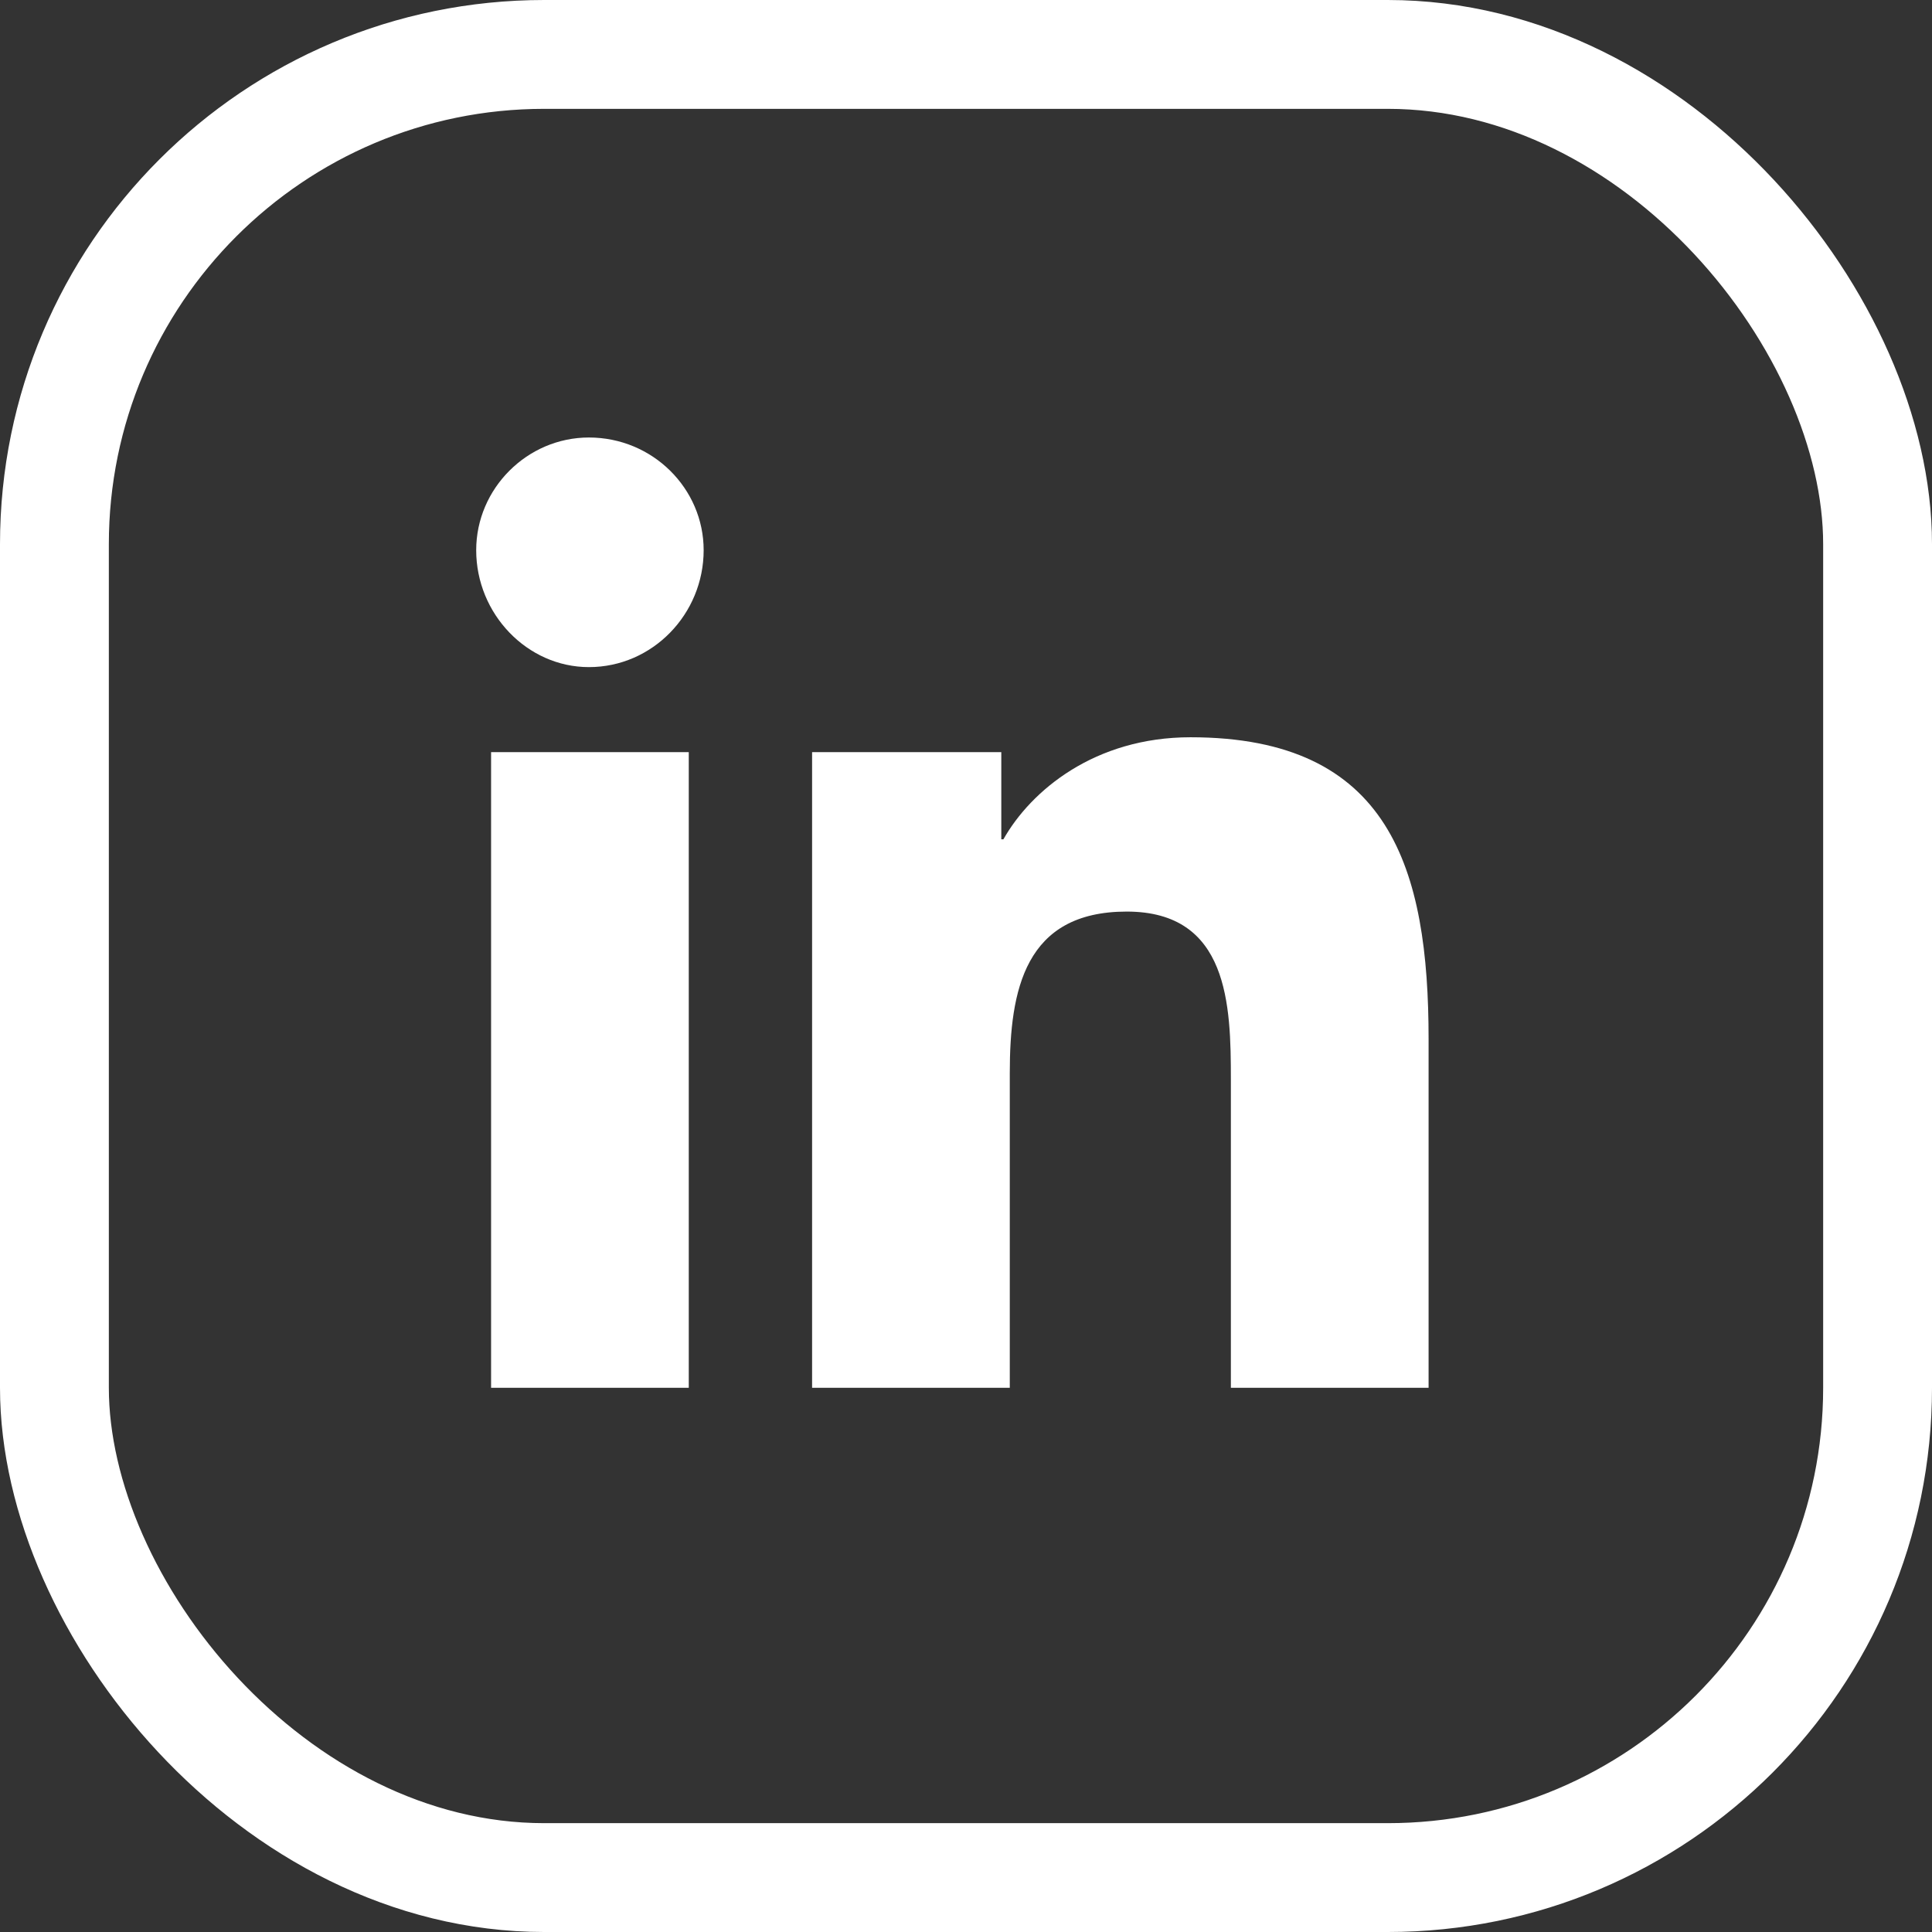
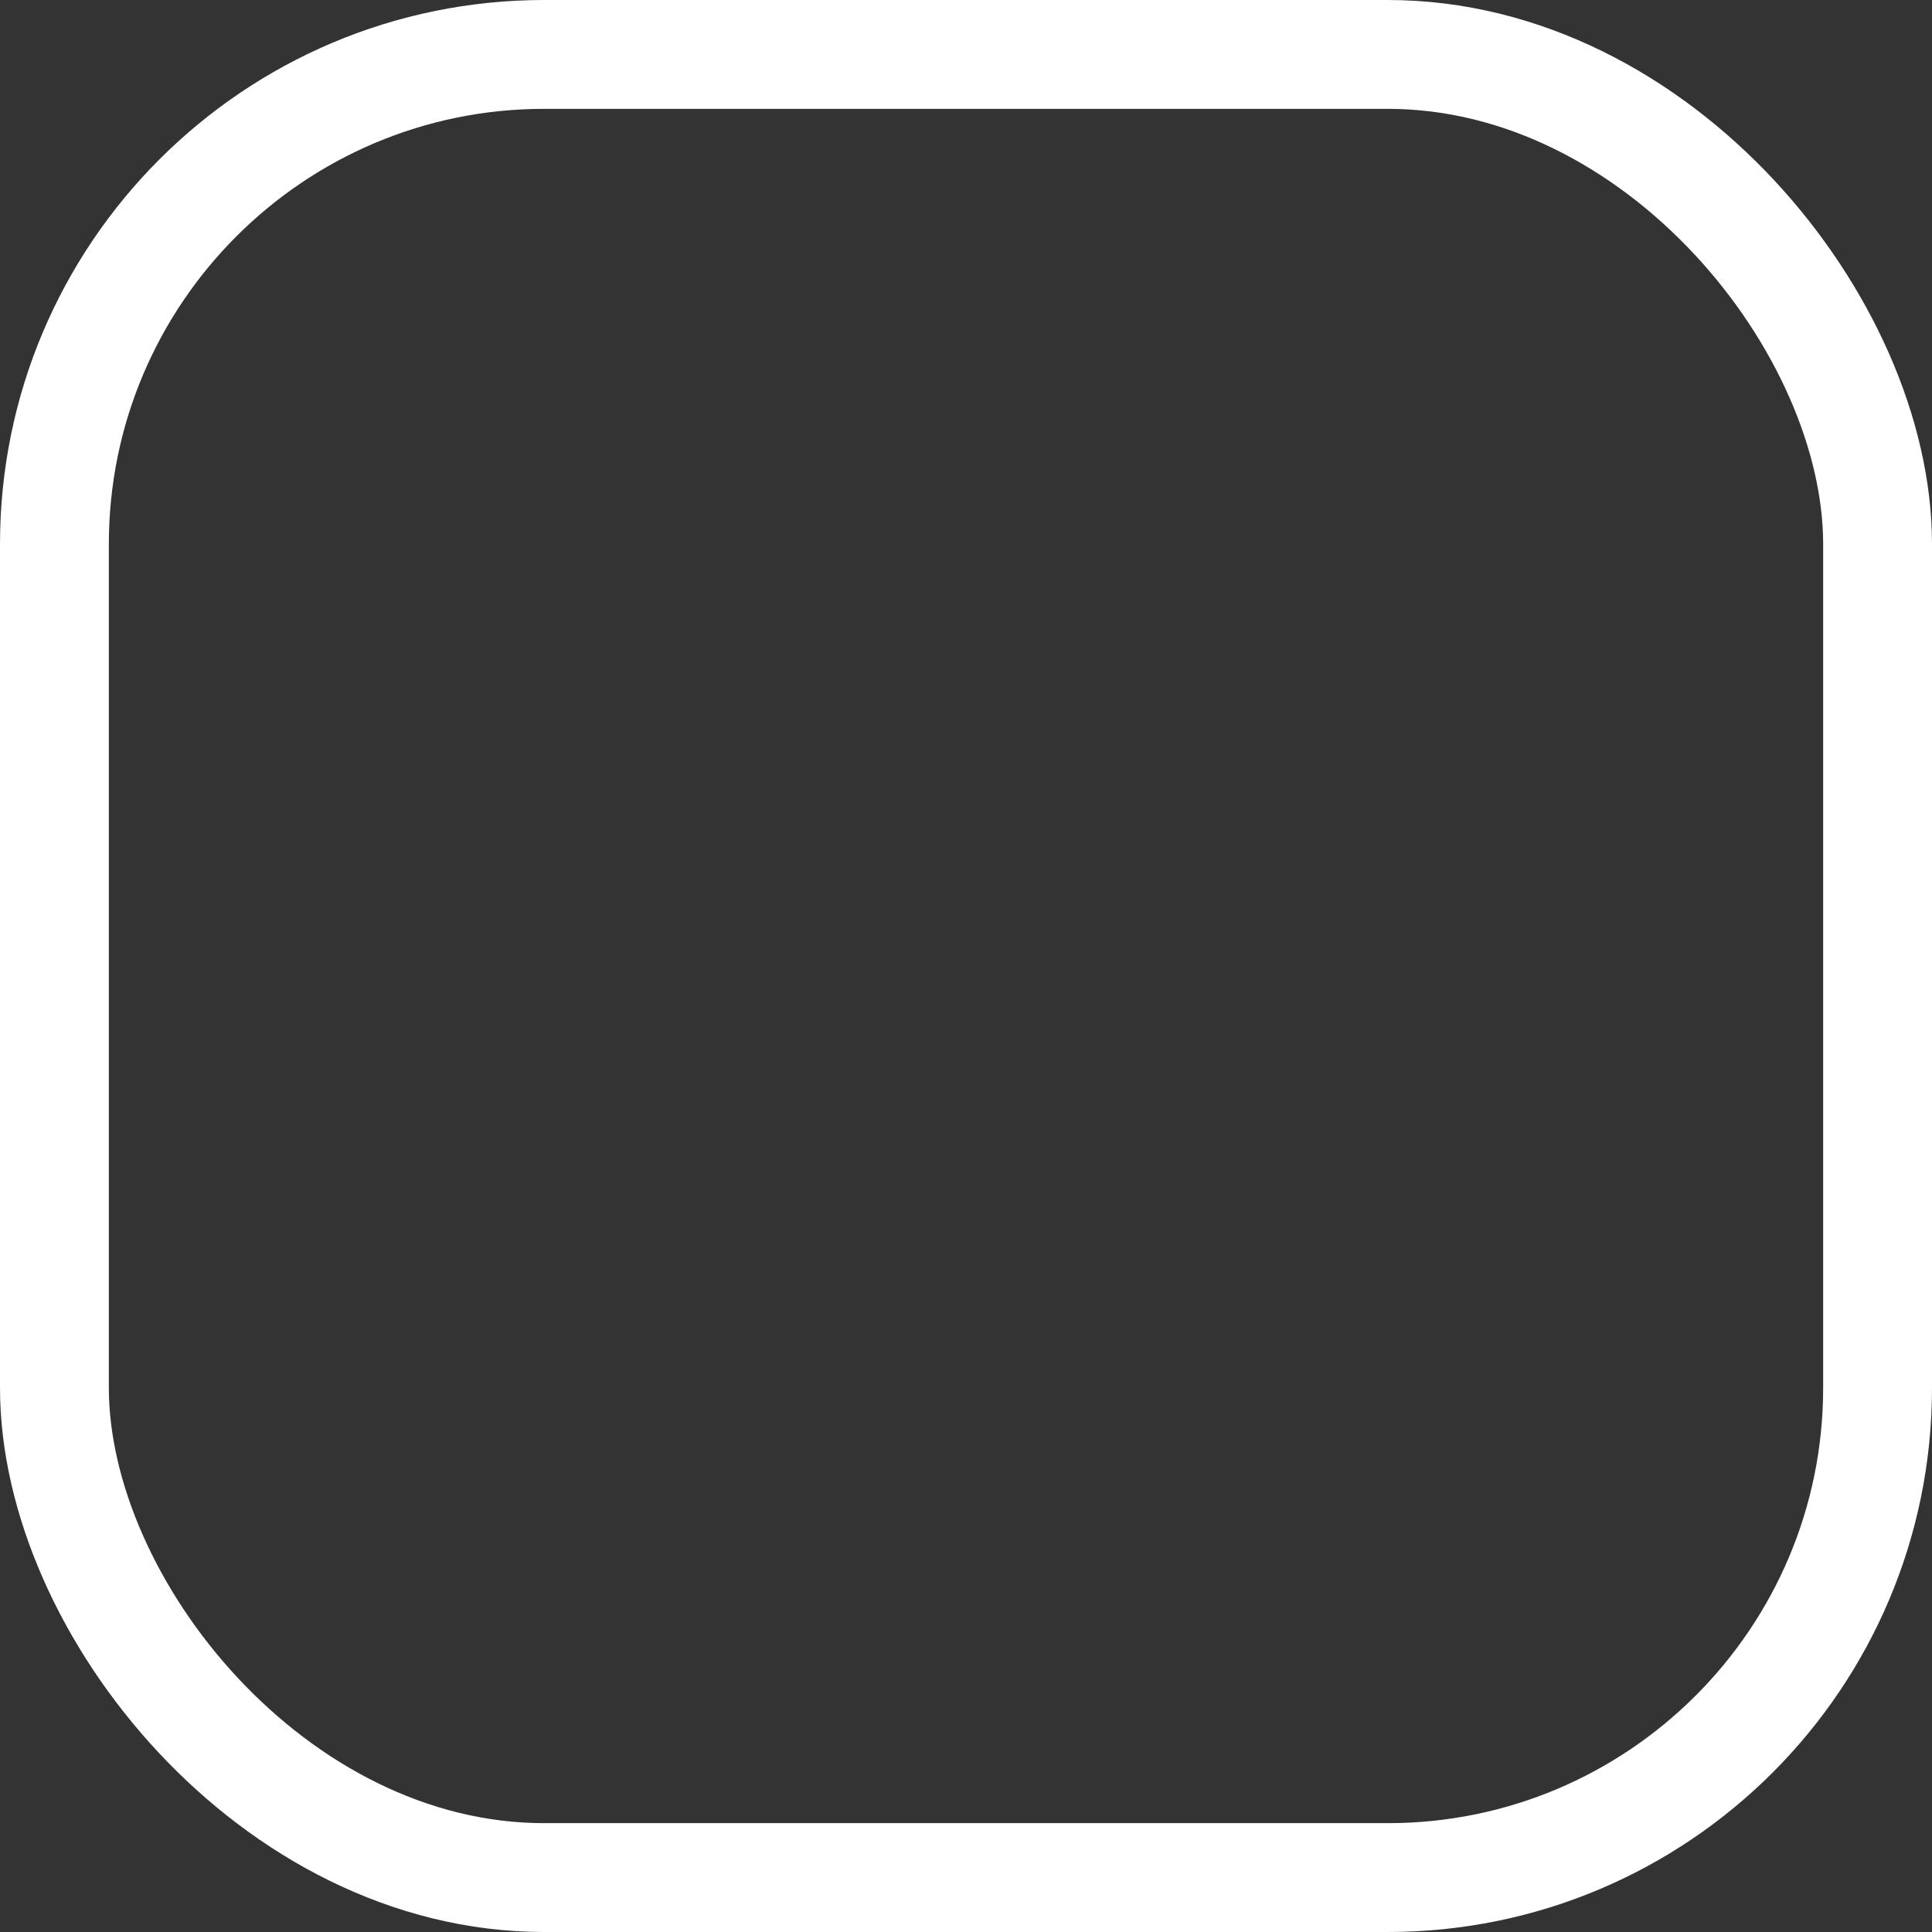
<svg xmlns="http://www.w3.org/2000/svg" width="71" height="71" viewBox="0 0 71 71" fill="none">
  <rect x="0" y="0" width="71" height="71" fill="#333333" stroke="none" />
  <rect x="2" y="2" width="67" height="67" rx="18" stroke="white" stroke-width="4" />
-   <path d="M25.312 51H18.047V27.641H25.312V51ZM21.641 24.516C19.375 24.516 17.5 22.562 17.5 20.219C17.5 17.953 19.375 16.078 21.641 16.078C23.984 16.078 25.859 17.953 25.859 20.219C25.859 22.562 23.984 24.516 21.641 24.516ZM52.422 51H45.234V39.672C45.234 36.938 45.156 33.5 41.406 33.5C37.656 33.5 37.109 36.391 37.109 39.438V51H29.844V27.641H36.797V30.844H36.875C37.891 29.047 40.234 27.094 43.75 27.094C51.094 27.094 52.5 31.938 52.5 38.188V51H52.422Z" fill="white" />
</svg>